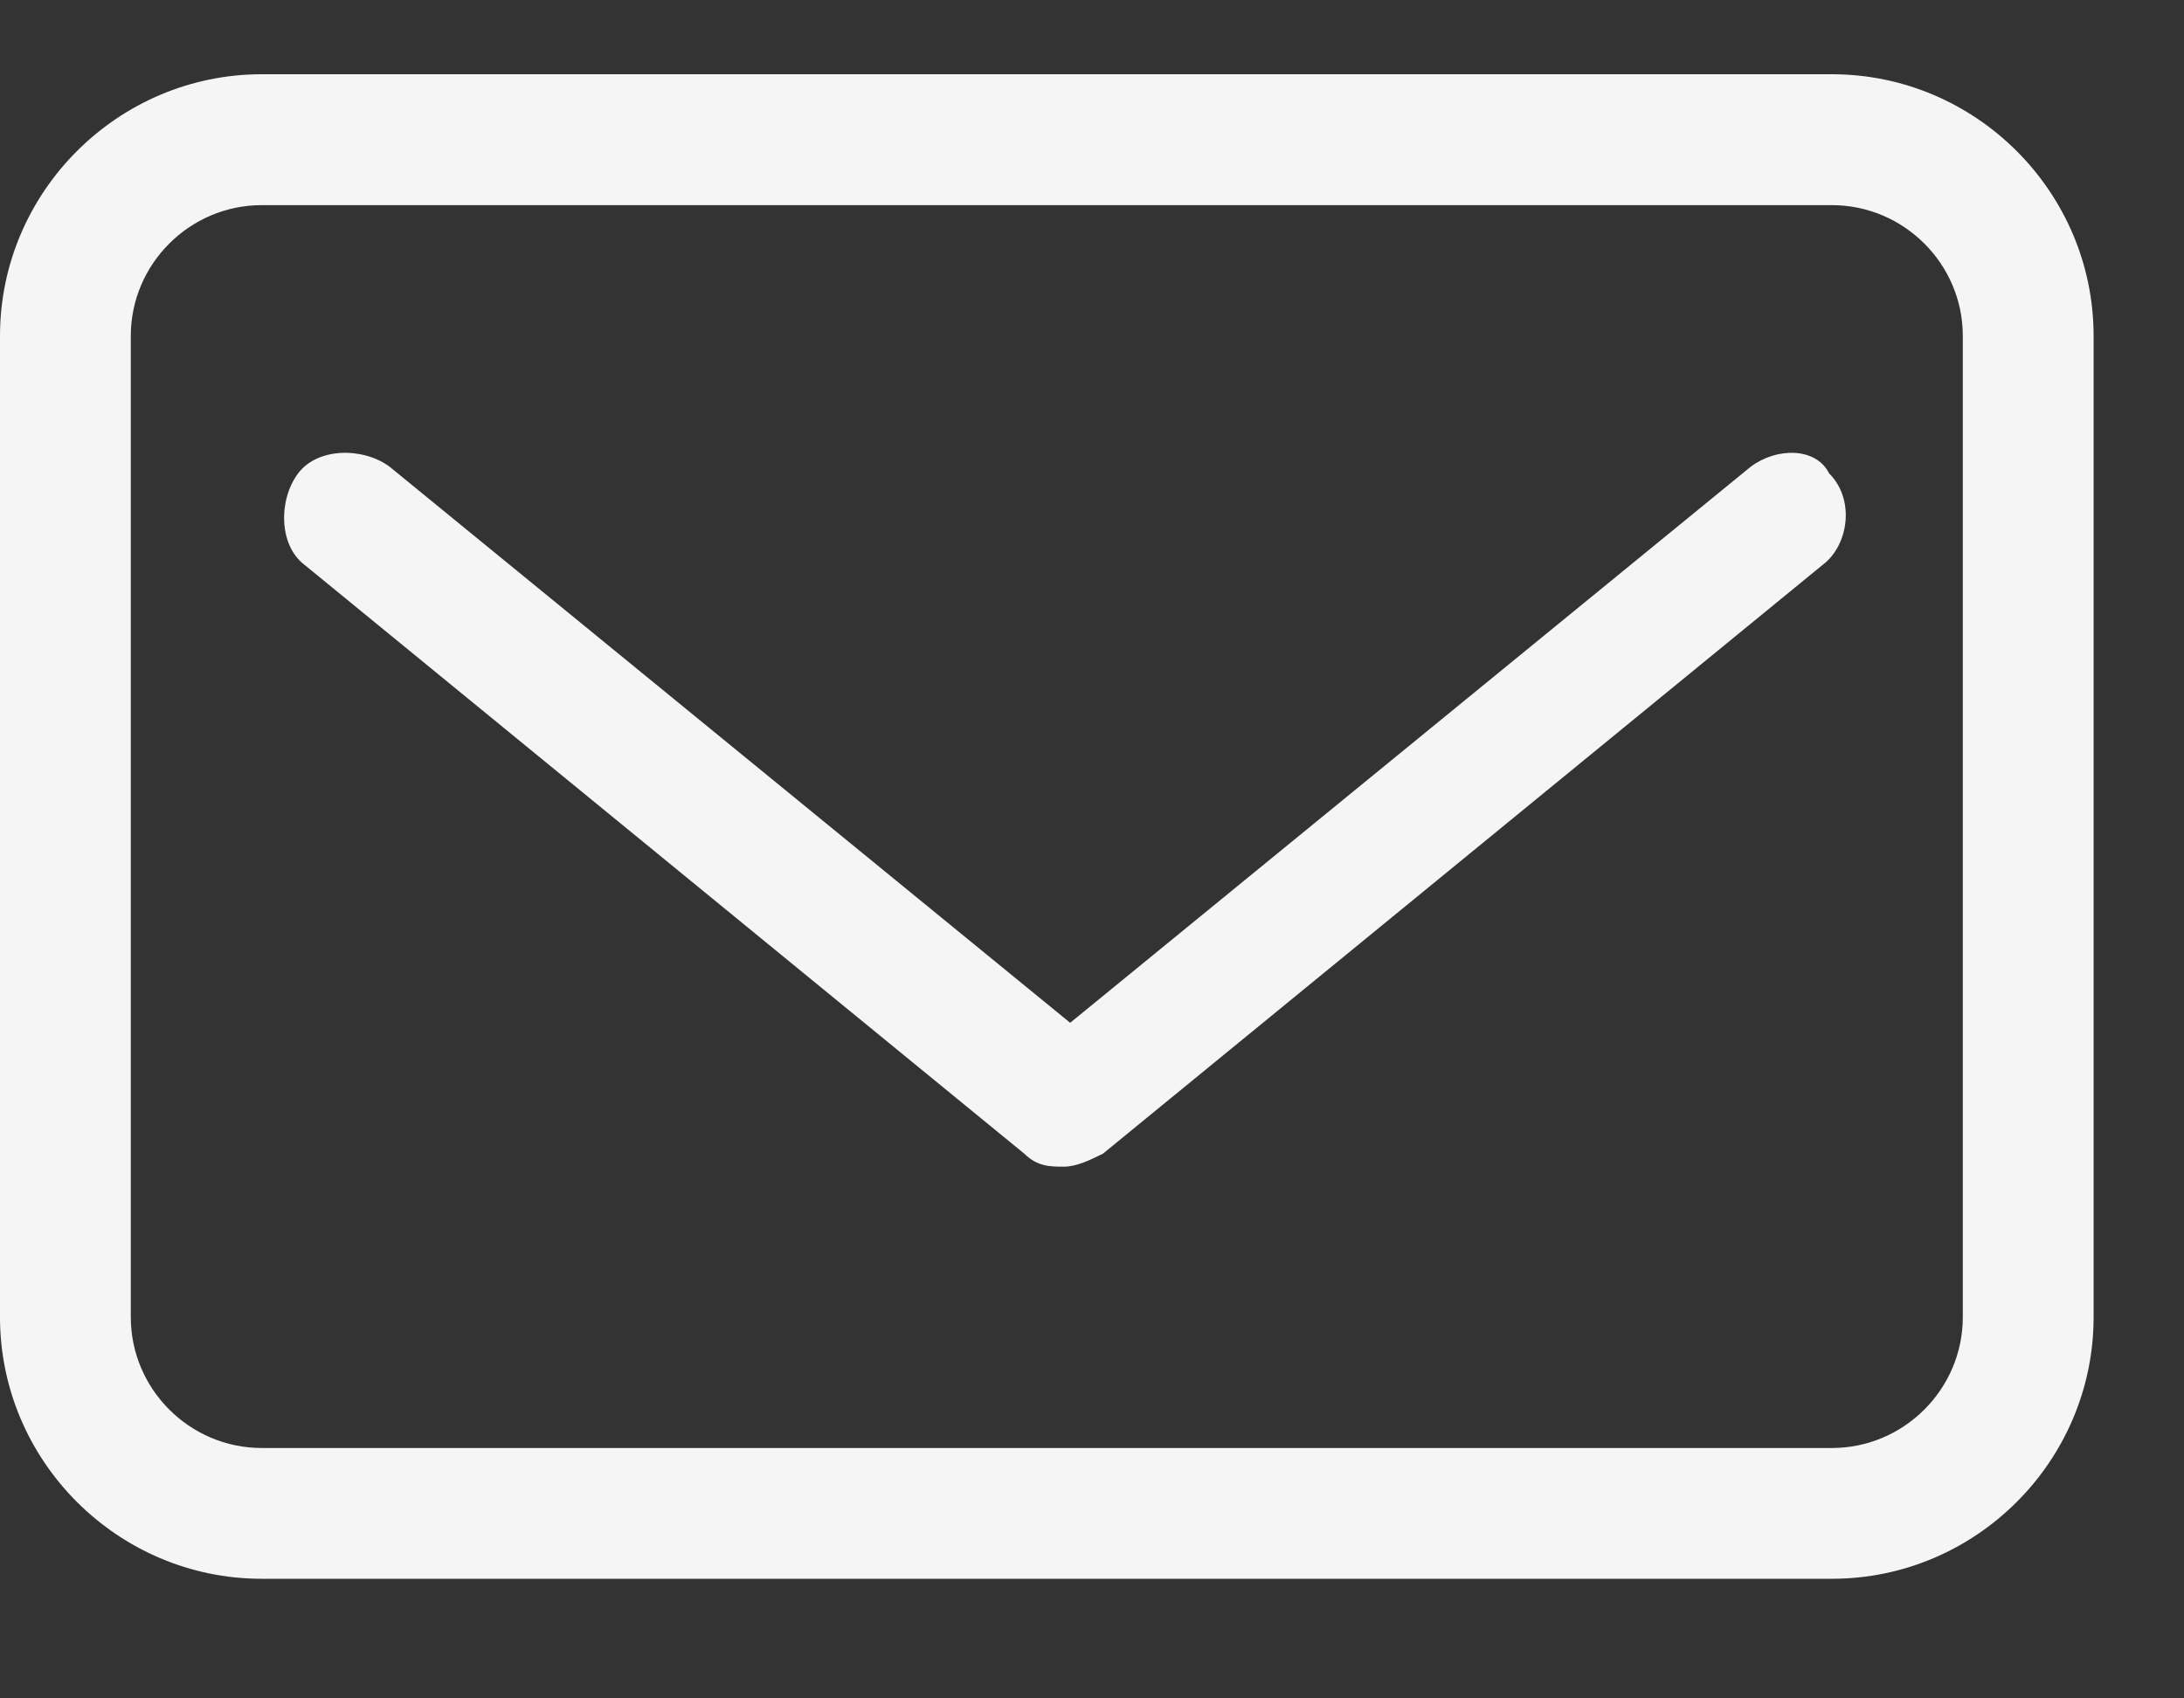
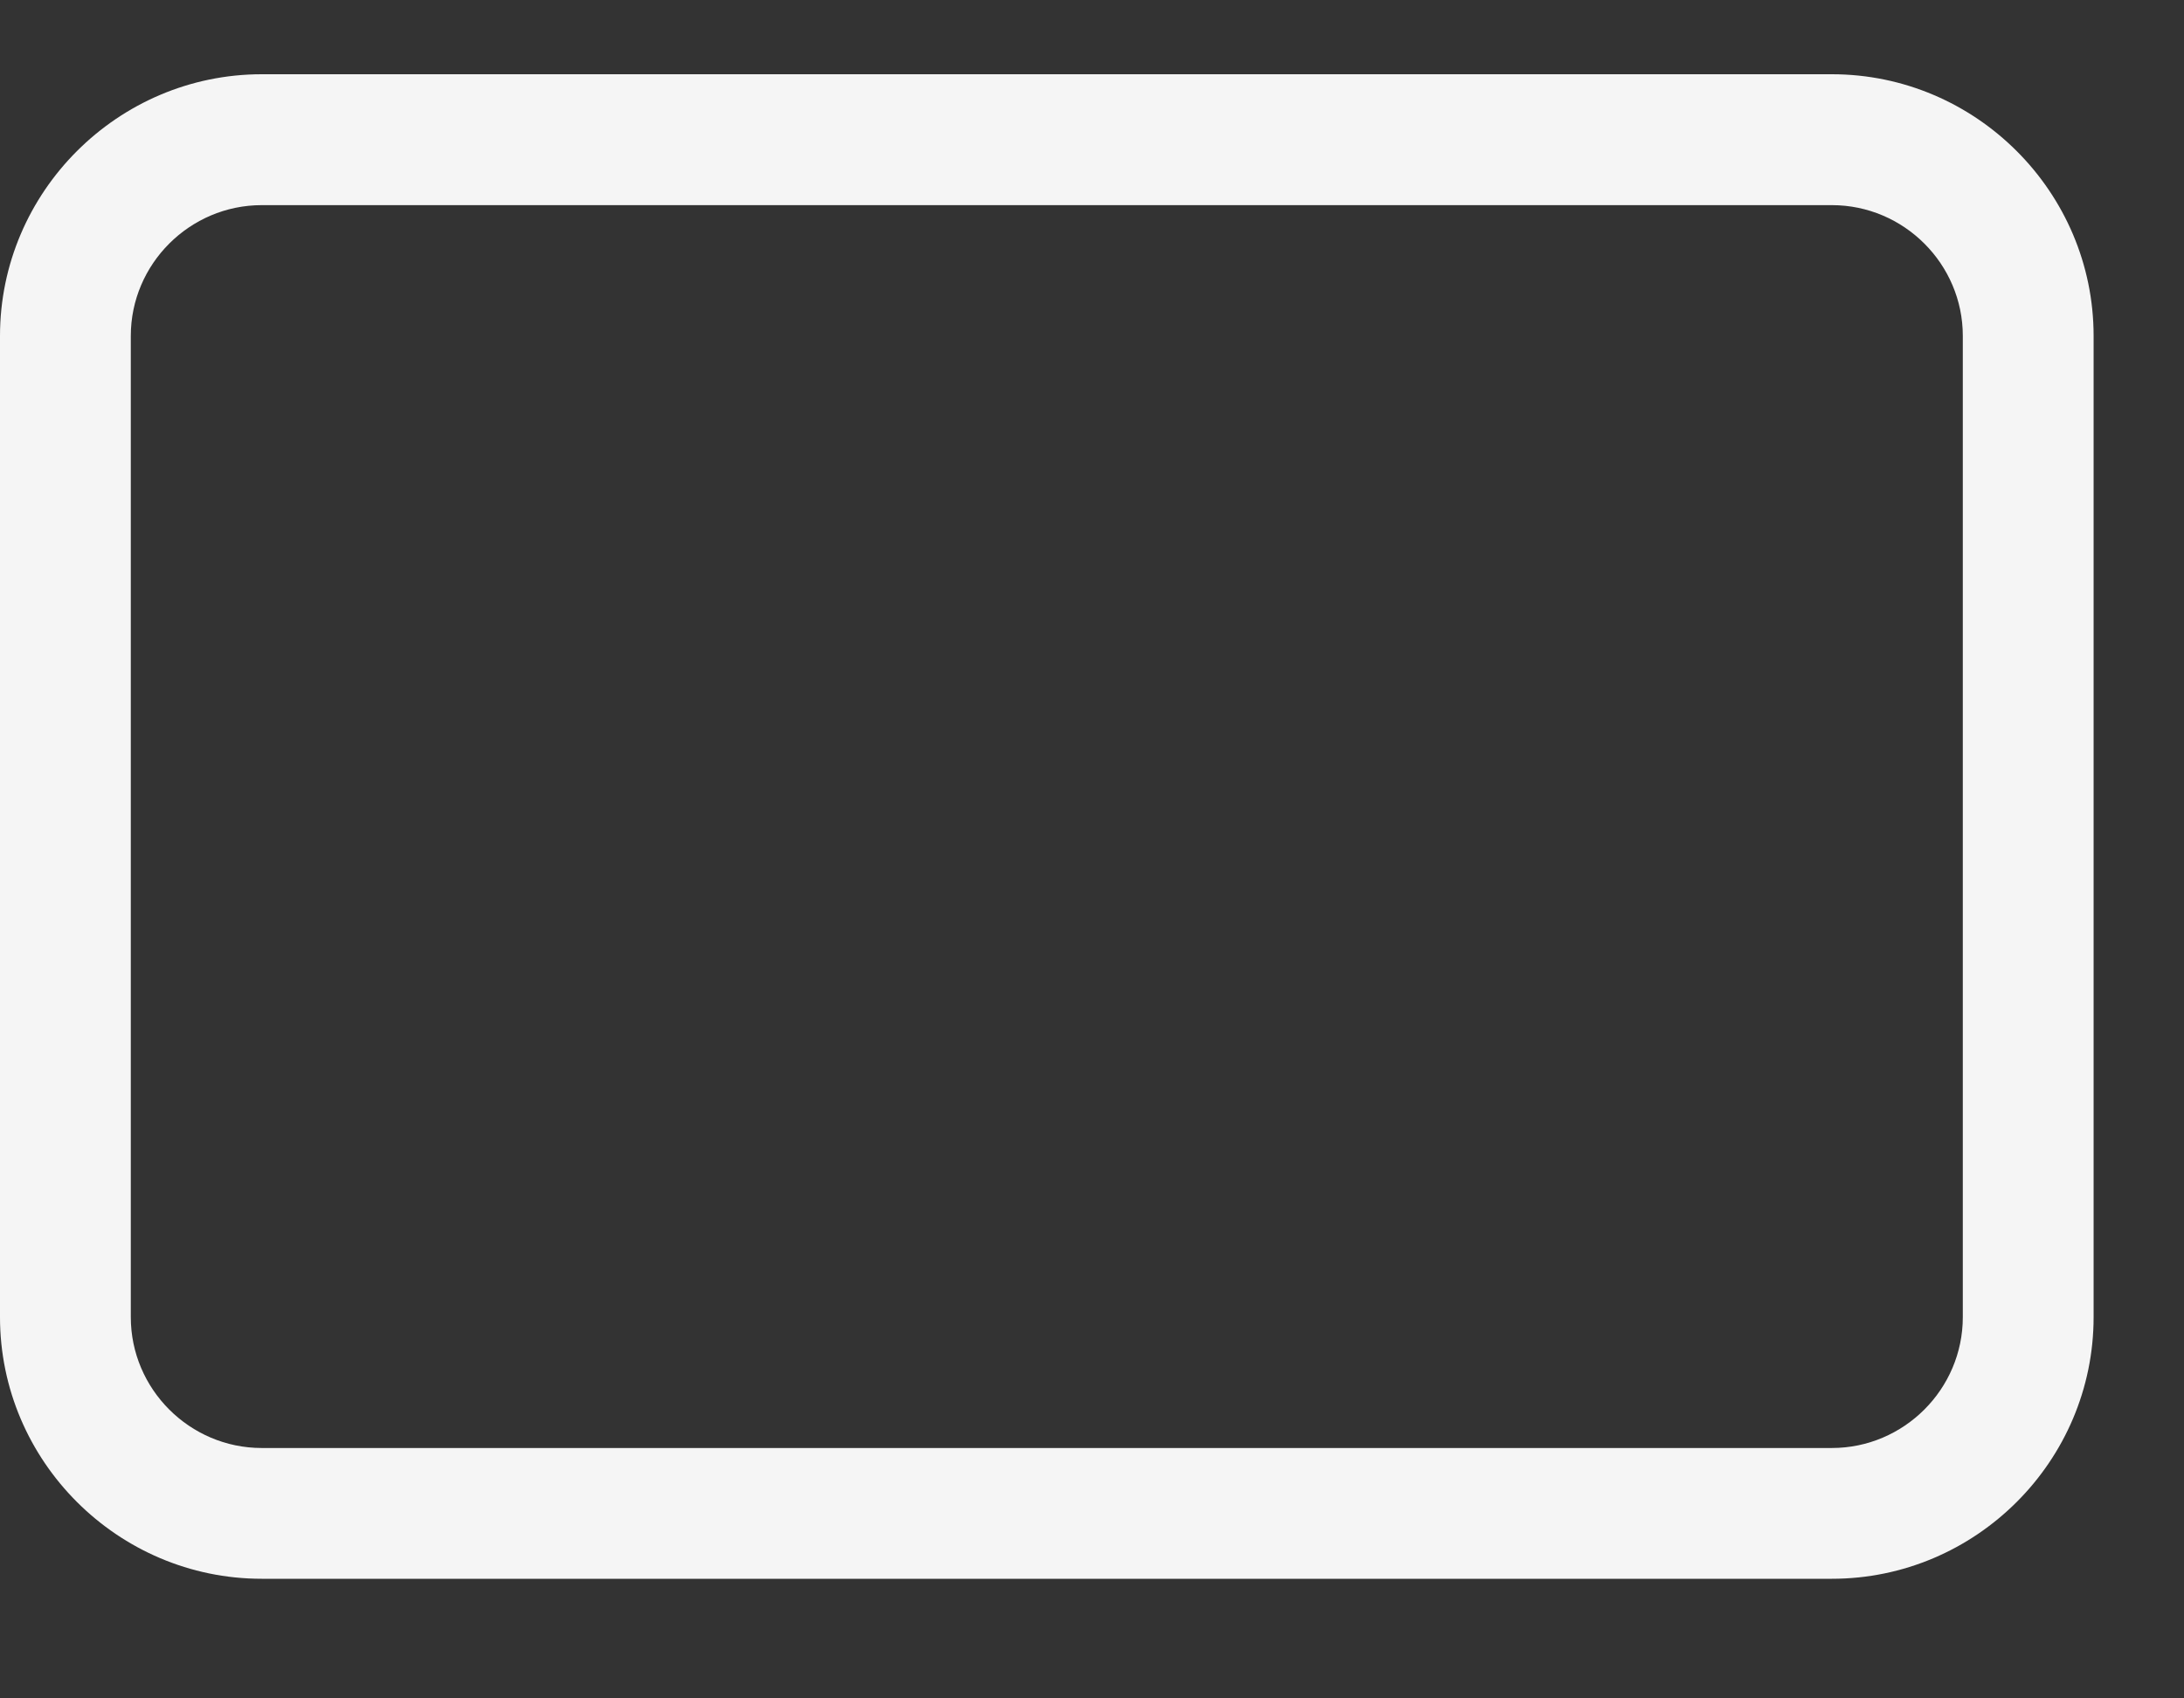
<svg xmlns="http://www.w3.org/2000/svg" width="18" height="14" viewBox="0 0 18 14" fill="none">
  <rect x="0" y="0" width="18" height="14" fill="#333333" stroke="none" />
  <path d="M15.098 0.612H2.157C0.971 0.612 0 1.583 0 2.769V10.857C0 12.044 0.971 13.014 2.157 13.014H15.098C16.285 13.014 17.255 12.044 17.255 10.857V2.769C17.255 1.583 16.285 0.612 15.098 0.612ZM16.177 10.857C16.177 11.451 15.691 11.936 15.098 11.936H2.157C1.564 11.936 1.078 11.451 1.078 10.857V2.769C1.078 2.176 1.564 1.691 2.157 1.691H15.098C15.691 1.691 16.177 2.176 16.177 2.769V10.857Z" fill="#F5F5F5" />
-   <path d="M14.428 3.848L8.82 8.431L3.212 3.848C2.996 3.686 2.619 3.686 2.457 3.902C2.295 4.117 2.295 4.495 2.511 4.657L8.442 9.51C8.55 9.617 8.658 9.617 8.766 9.617C8.874 9.617 8.982 9.563 9.09 9.51L15.021 4.657C15.237 4.495 15.291 4.117 15.075 3.902C14.967 3.686 14.643 3.686 14.428 3.848Z" fill="#F5F5F5" />
</svg>